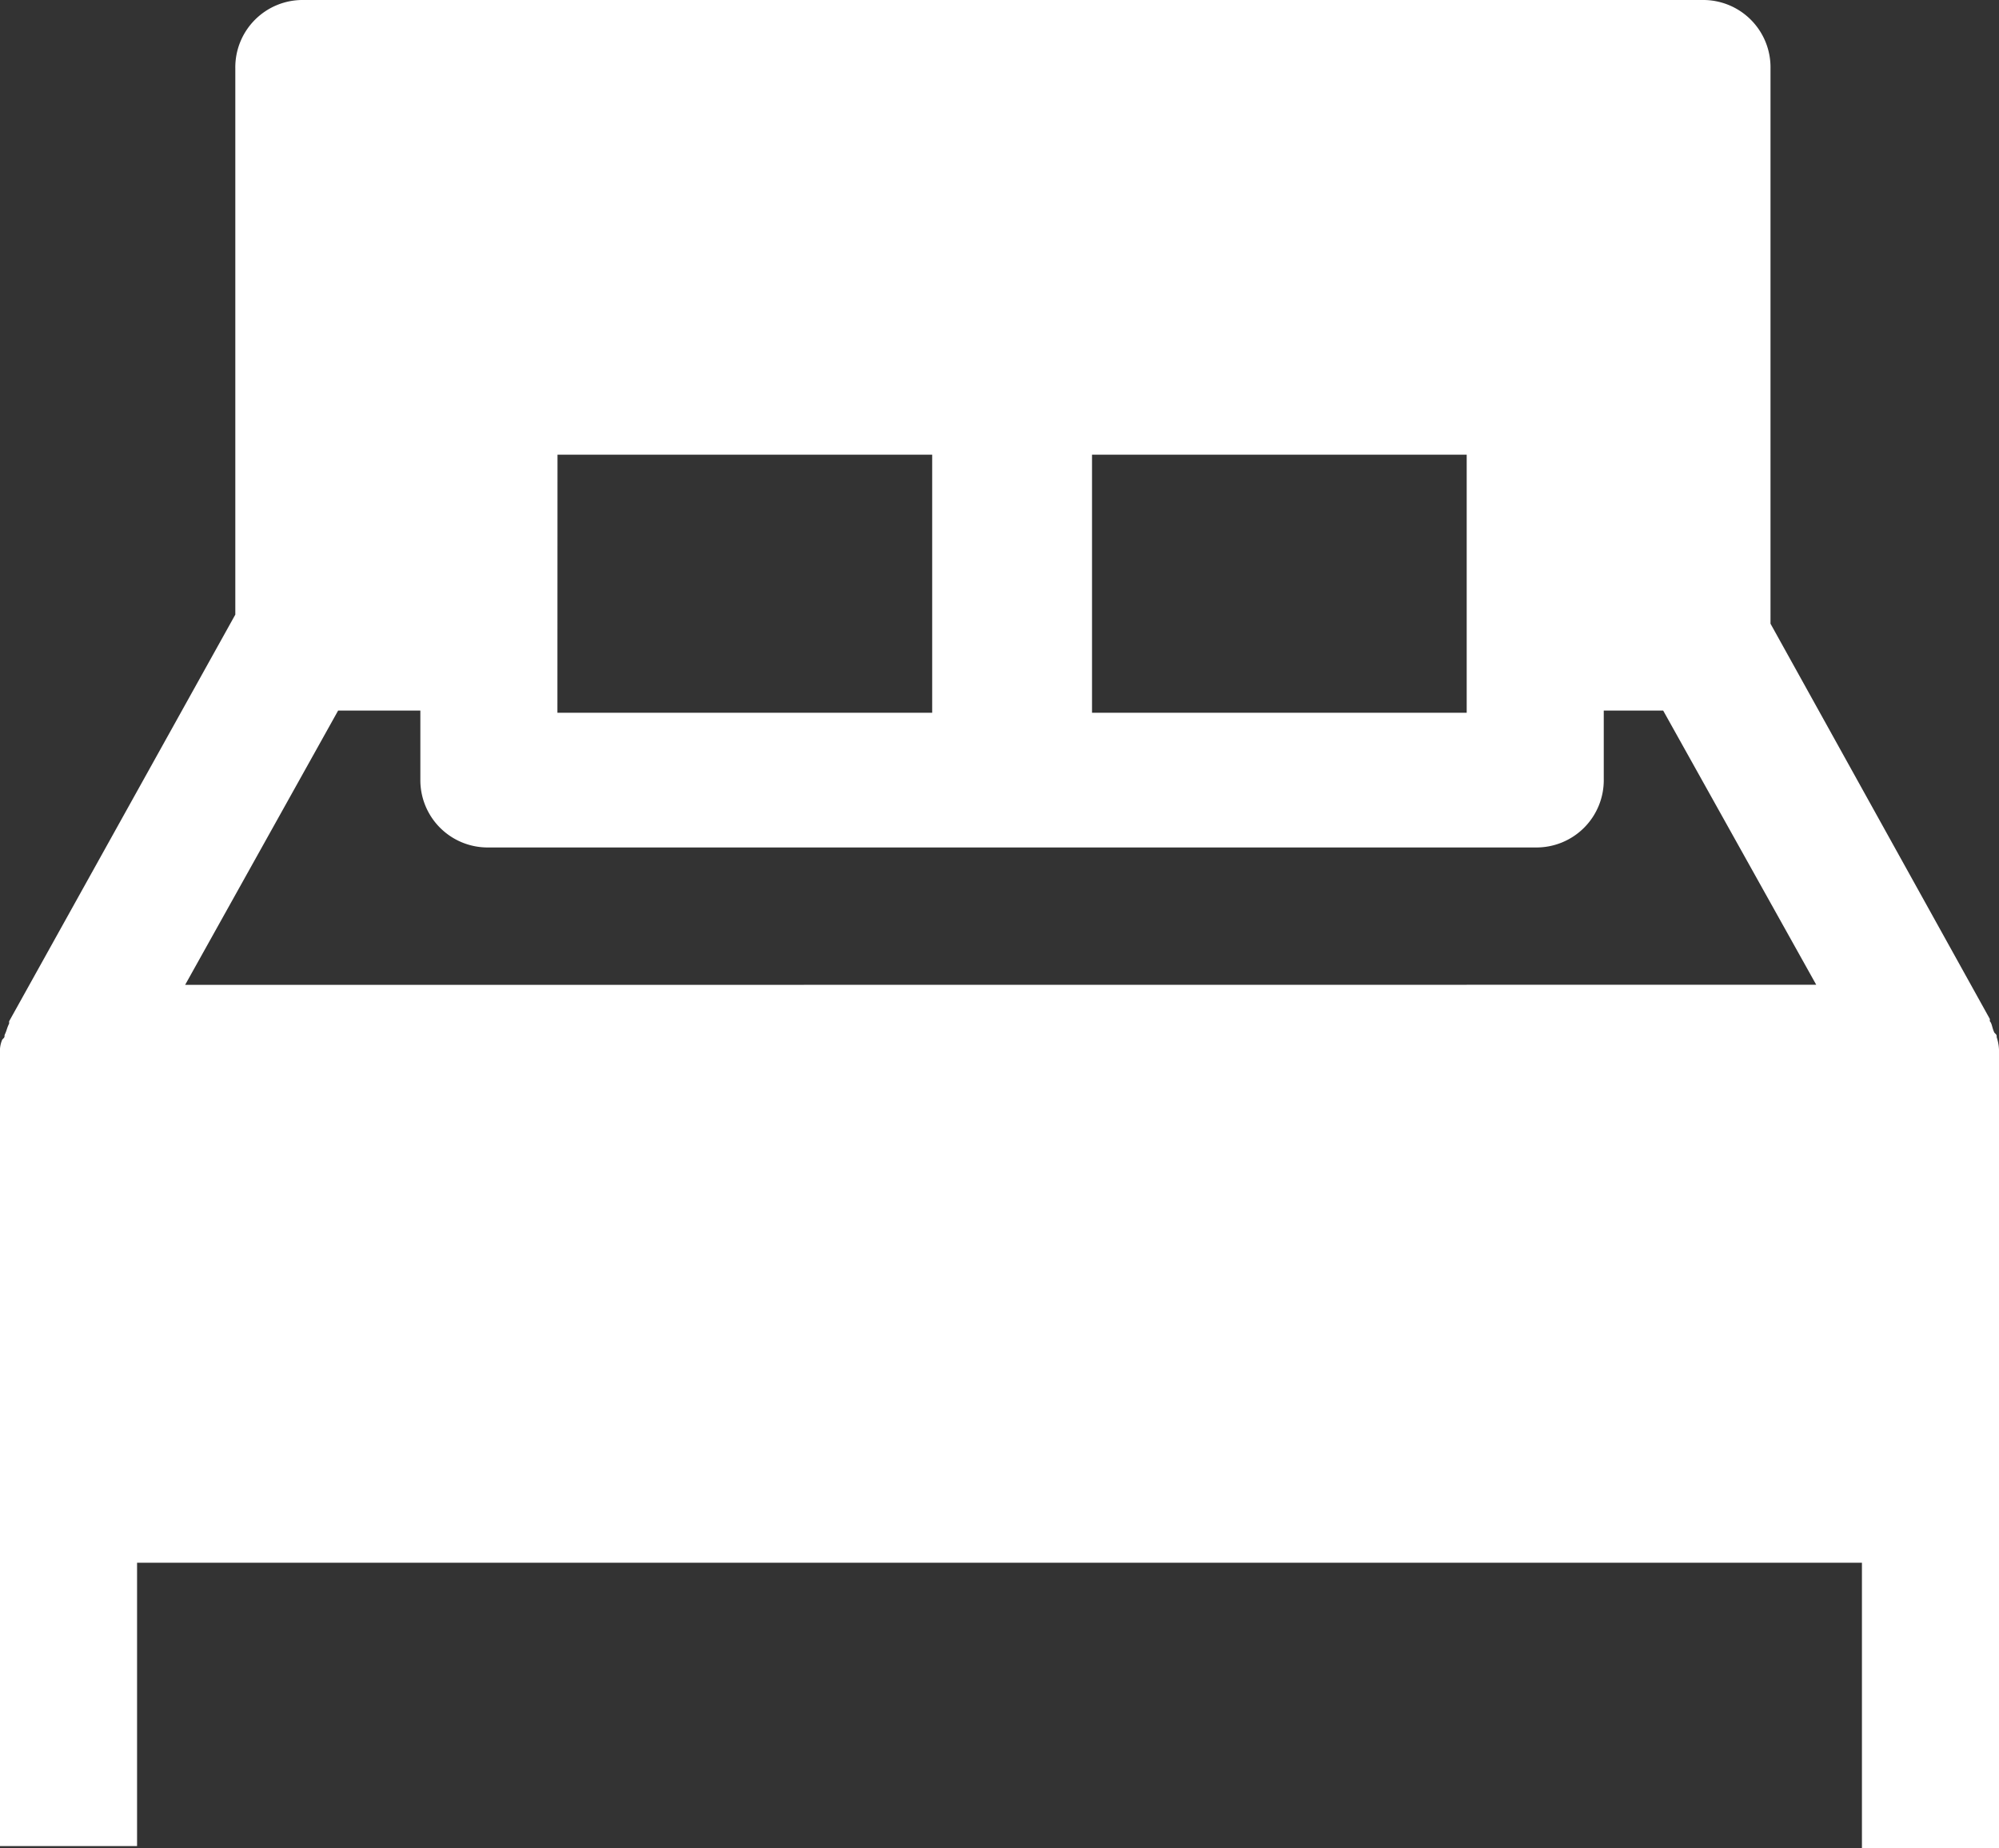
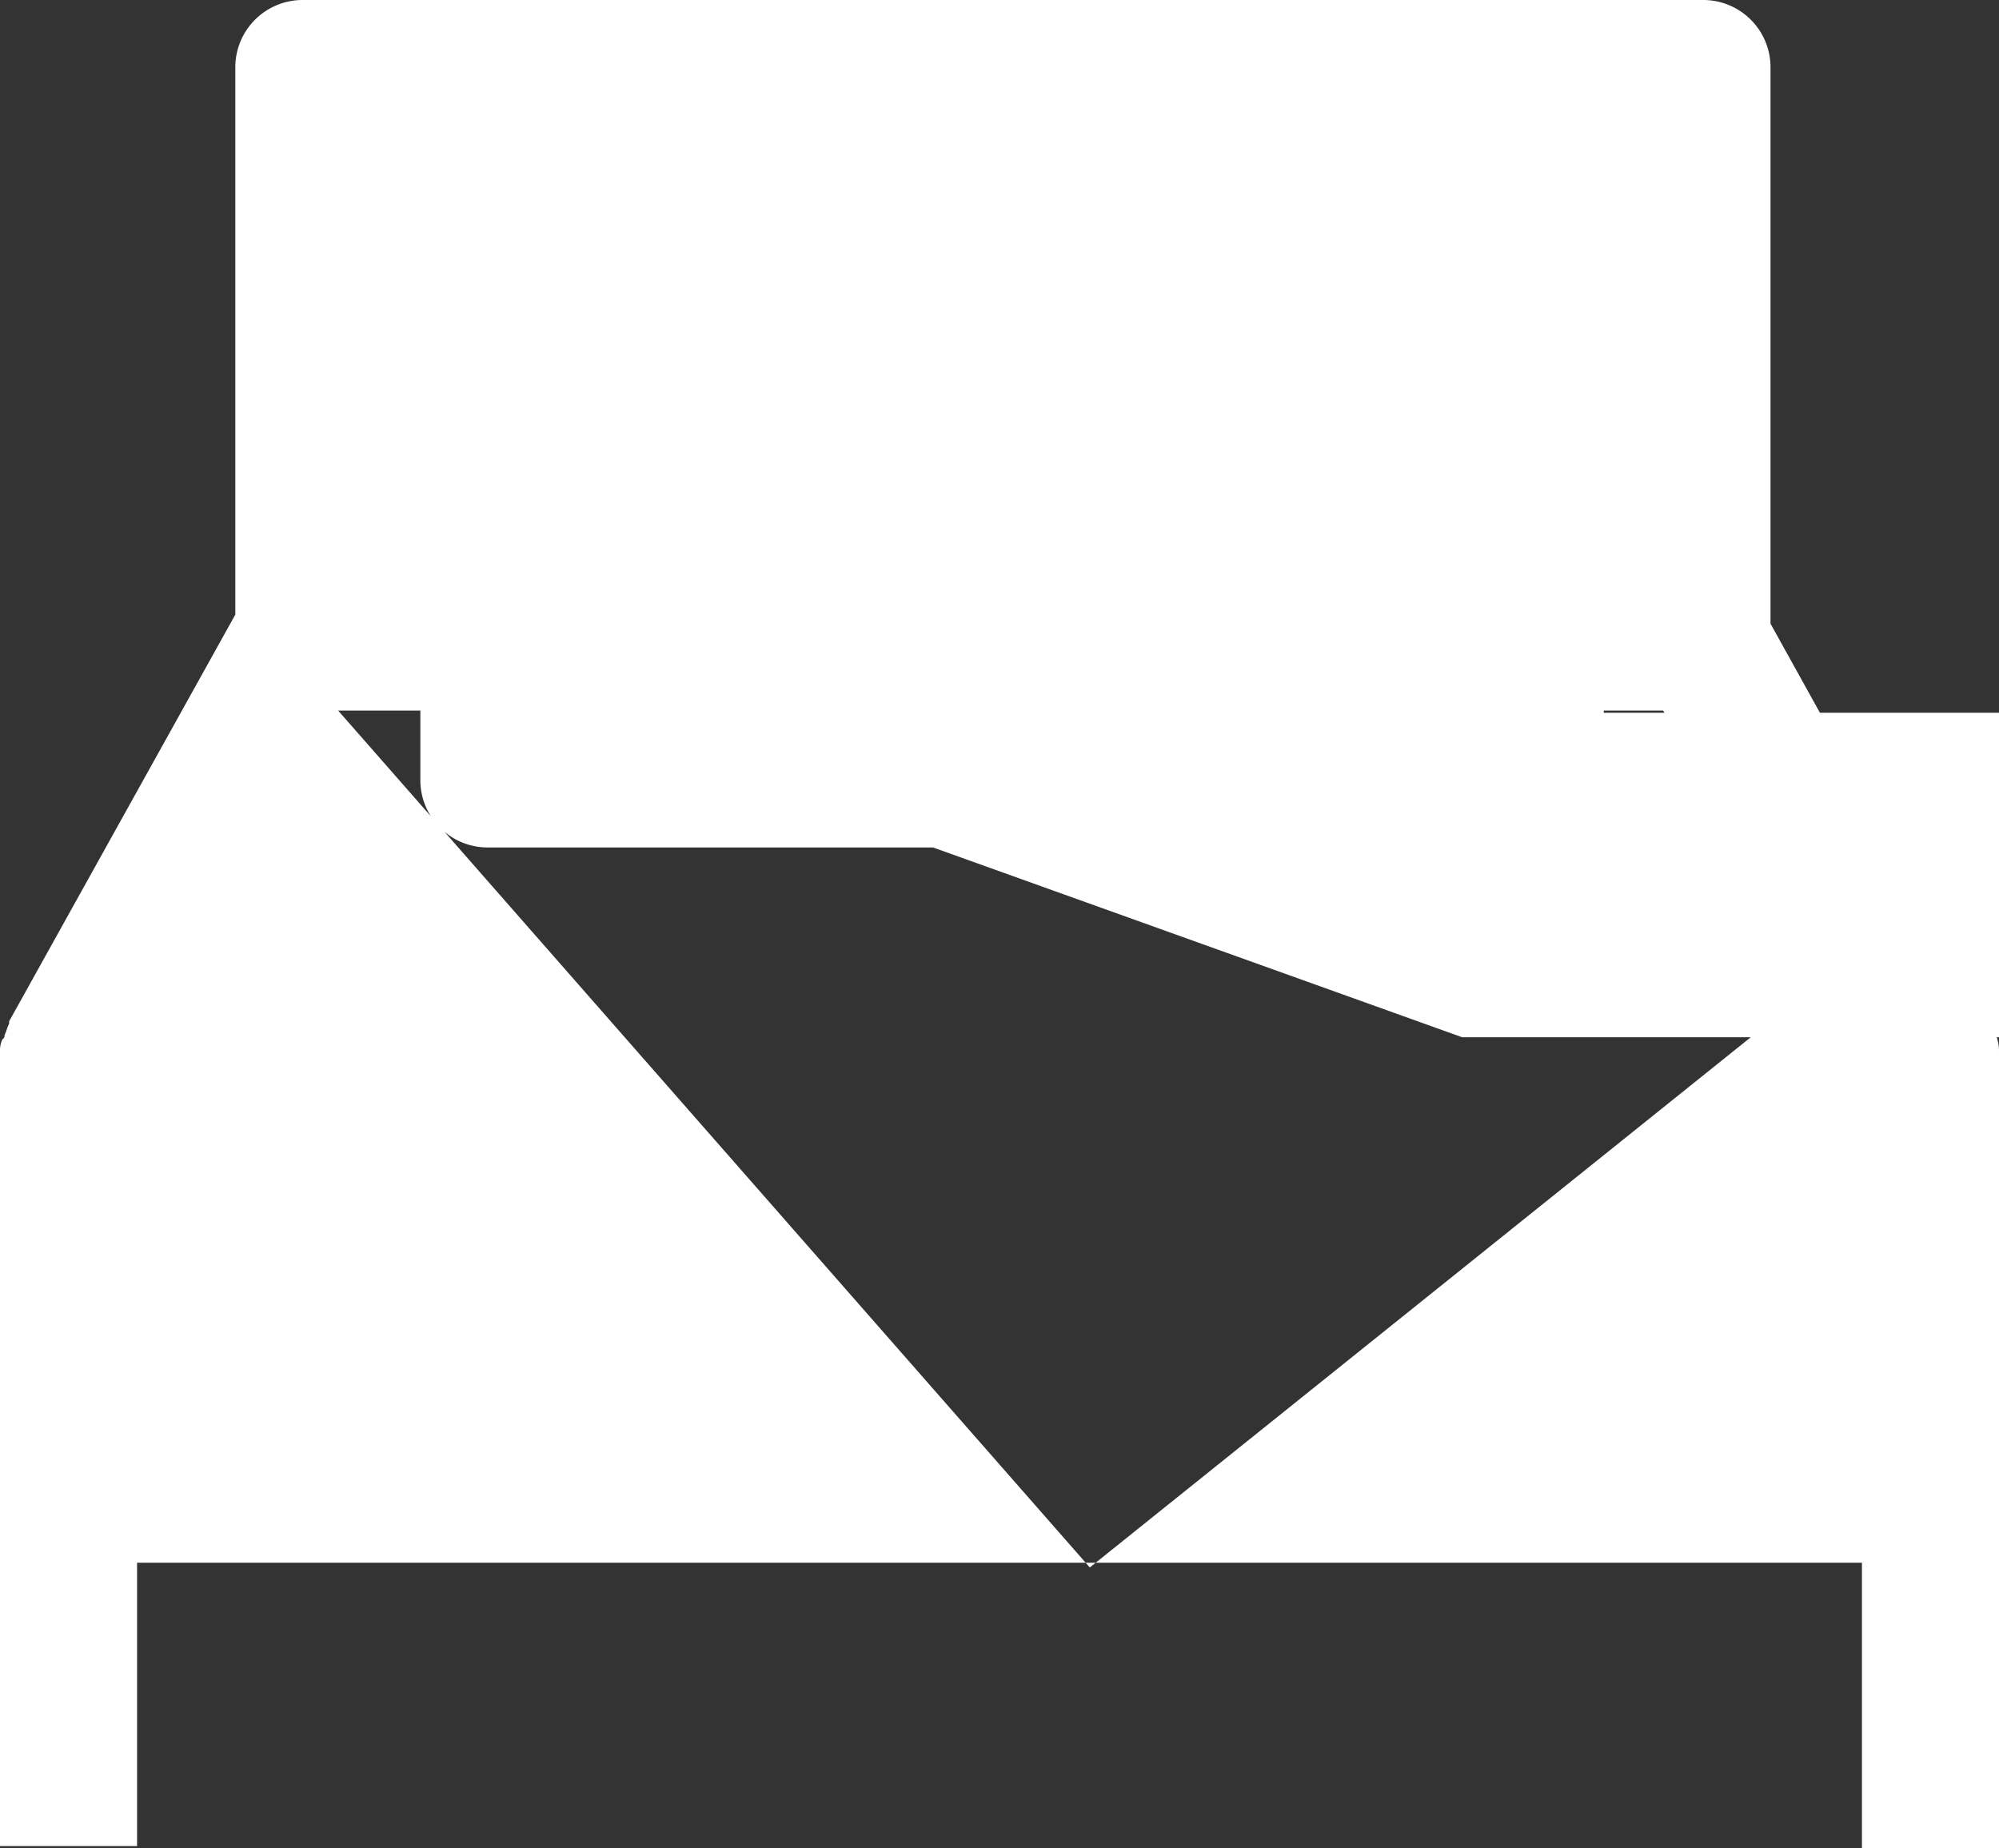
<svg xmlns="http://www.w3.org/2000/svg" width="46" height="42.531" viewBox="0 0 46 42.531">
  <rect x="0" y="0" width="46" height="42.531" fill="#333333" stroke="none" />
  <g transform="translate(-1305 -1678)">
-     <path d="M45.947,23.867c0-.053,0-.053-.053-.105-.053-.105-.053-.21-.105-.263v-.053l-5.047-9.095V1.577A1.549,1.549,0,0,0,39.166,0H6.992A1.549,1.549,0,0,0,5.415,1.577V14.142L.21,23.5v.053c-.053.105-.053.158-.105.263,0,.053,0,.053-.053.105A.667.667,0,0,0,0,24.235V42.478H3.154V35.959H42.846V42.53H46V24.235A1.026,1.026,0,0,0,45.947,23.867ZM25.129,10.462h8.622V16.4H25.129Zm-12.3,0h8.622V16.4H12.827Zm-8.569,12.2L7.781,16.35H9.673v1.577A1.549,1.549,0,0,0,11.25,19.5H35.328a1.549,1.549,0,0,0,1.577-1.577V16.35h1.367l3.522,6.309Z" transform="translate(1305 1678)" fill="#fff" />
+     <path d="M45.947,23.867c0-.053,0-.053-.053-.105-.053-.105-.053-.21-.105-.263v-.053l-5.047-9.095V1.577A1.549,1.549,0,0,0,39.166,0H6.992A1.549,1.549,0,0,0,5.415,1.577V14.142L.21,23.5v.053c-.053.105-.053.158-.105.263,0,.053,0,.053-.053.105A.667.667,0,0,0,0,24.235V42.478H3.154V35.959H42.846V42.53H46V24.235A1.026,1.026,0,0,0,45.947,23.867Zh8.622V16.4H25.129Zm-12.3,0h8.622V16.4H12.827Zm-8.569,12.2L7.781,16.35H9.673v1.577A1.549,1.549,0,0,0,11.25,19.5H35.328a1.549,1.549,0,0,0,1.577-1.577V16.35h1.367l3.522,6.309Z" transform="translate(1305 1678)" fill="#fff" />
  </g>
</svg>